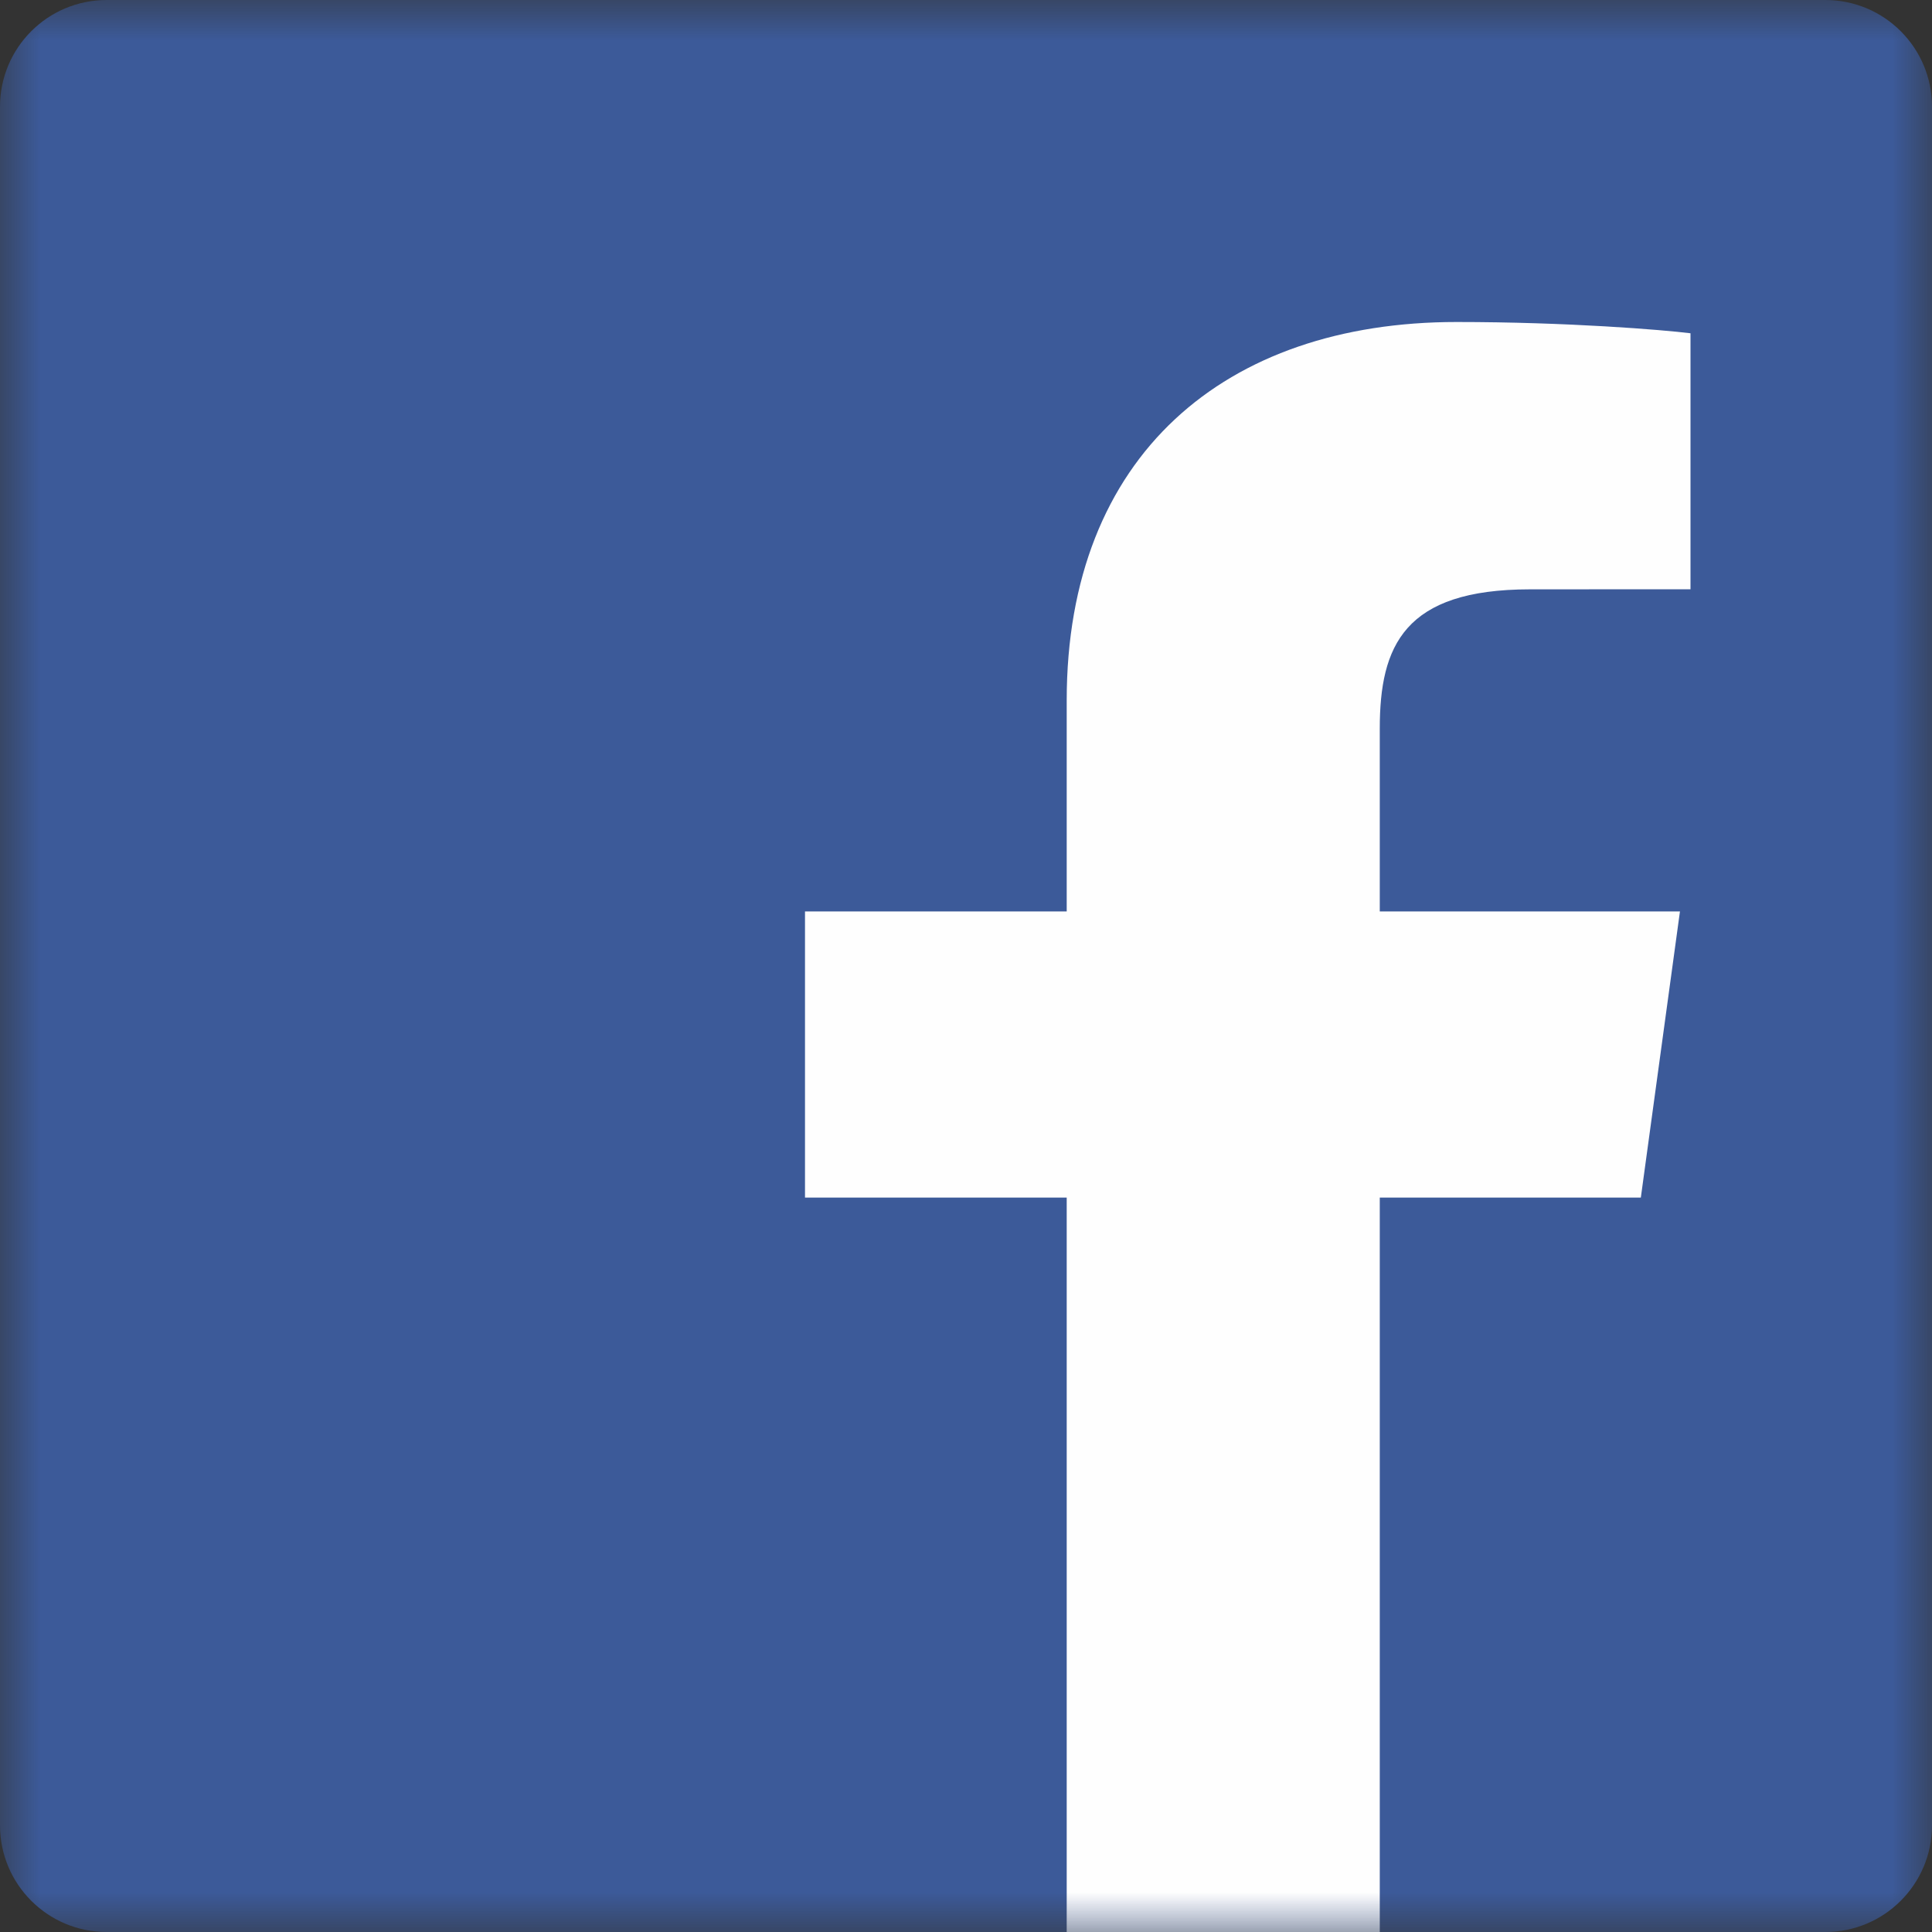
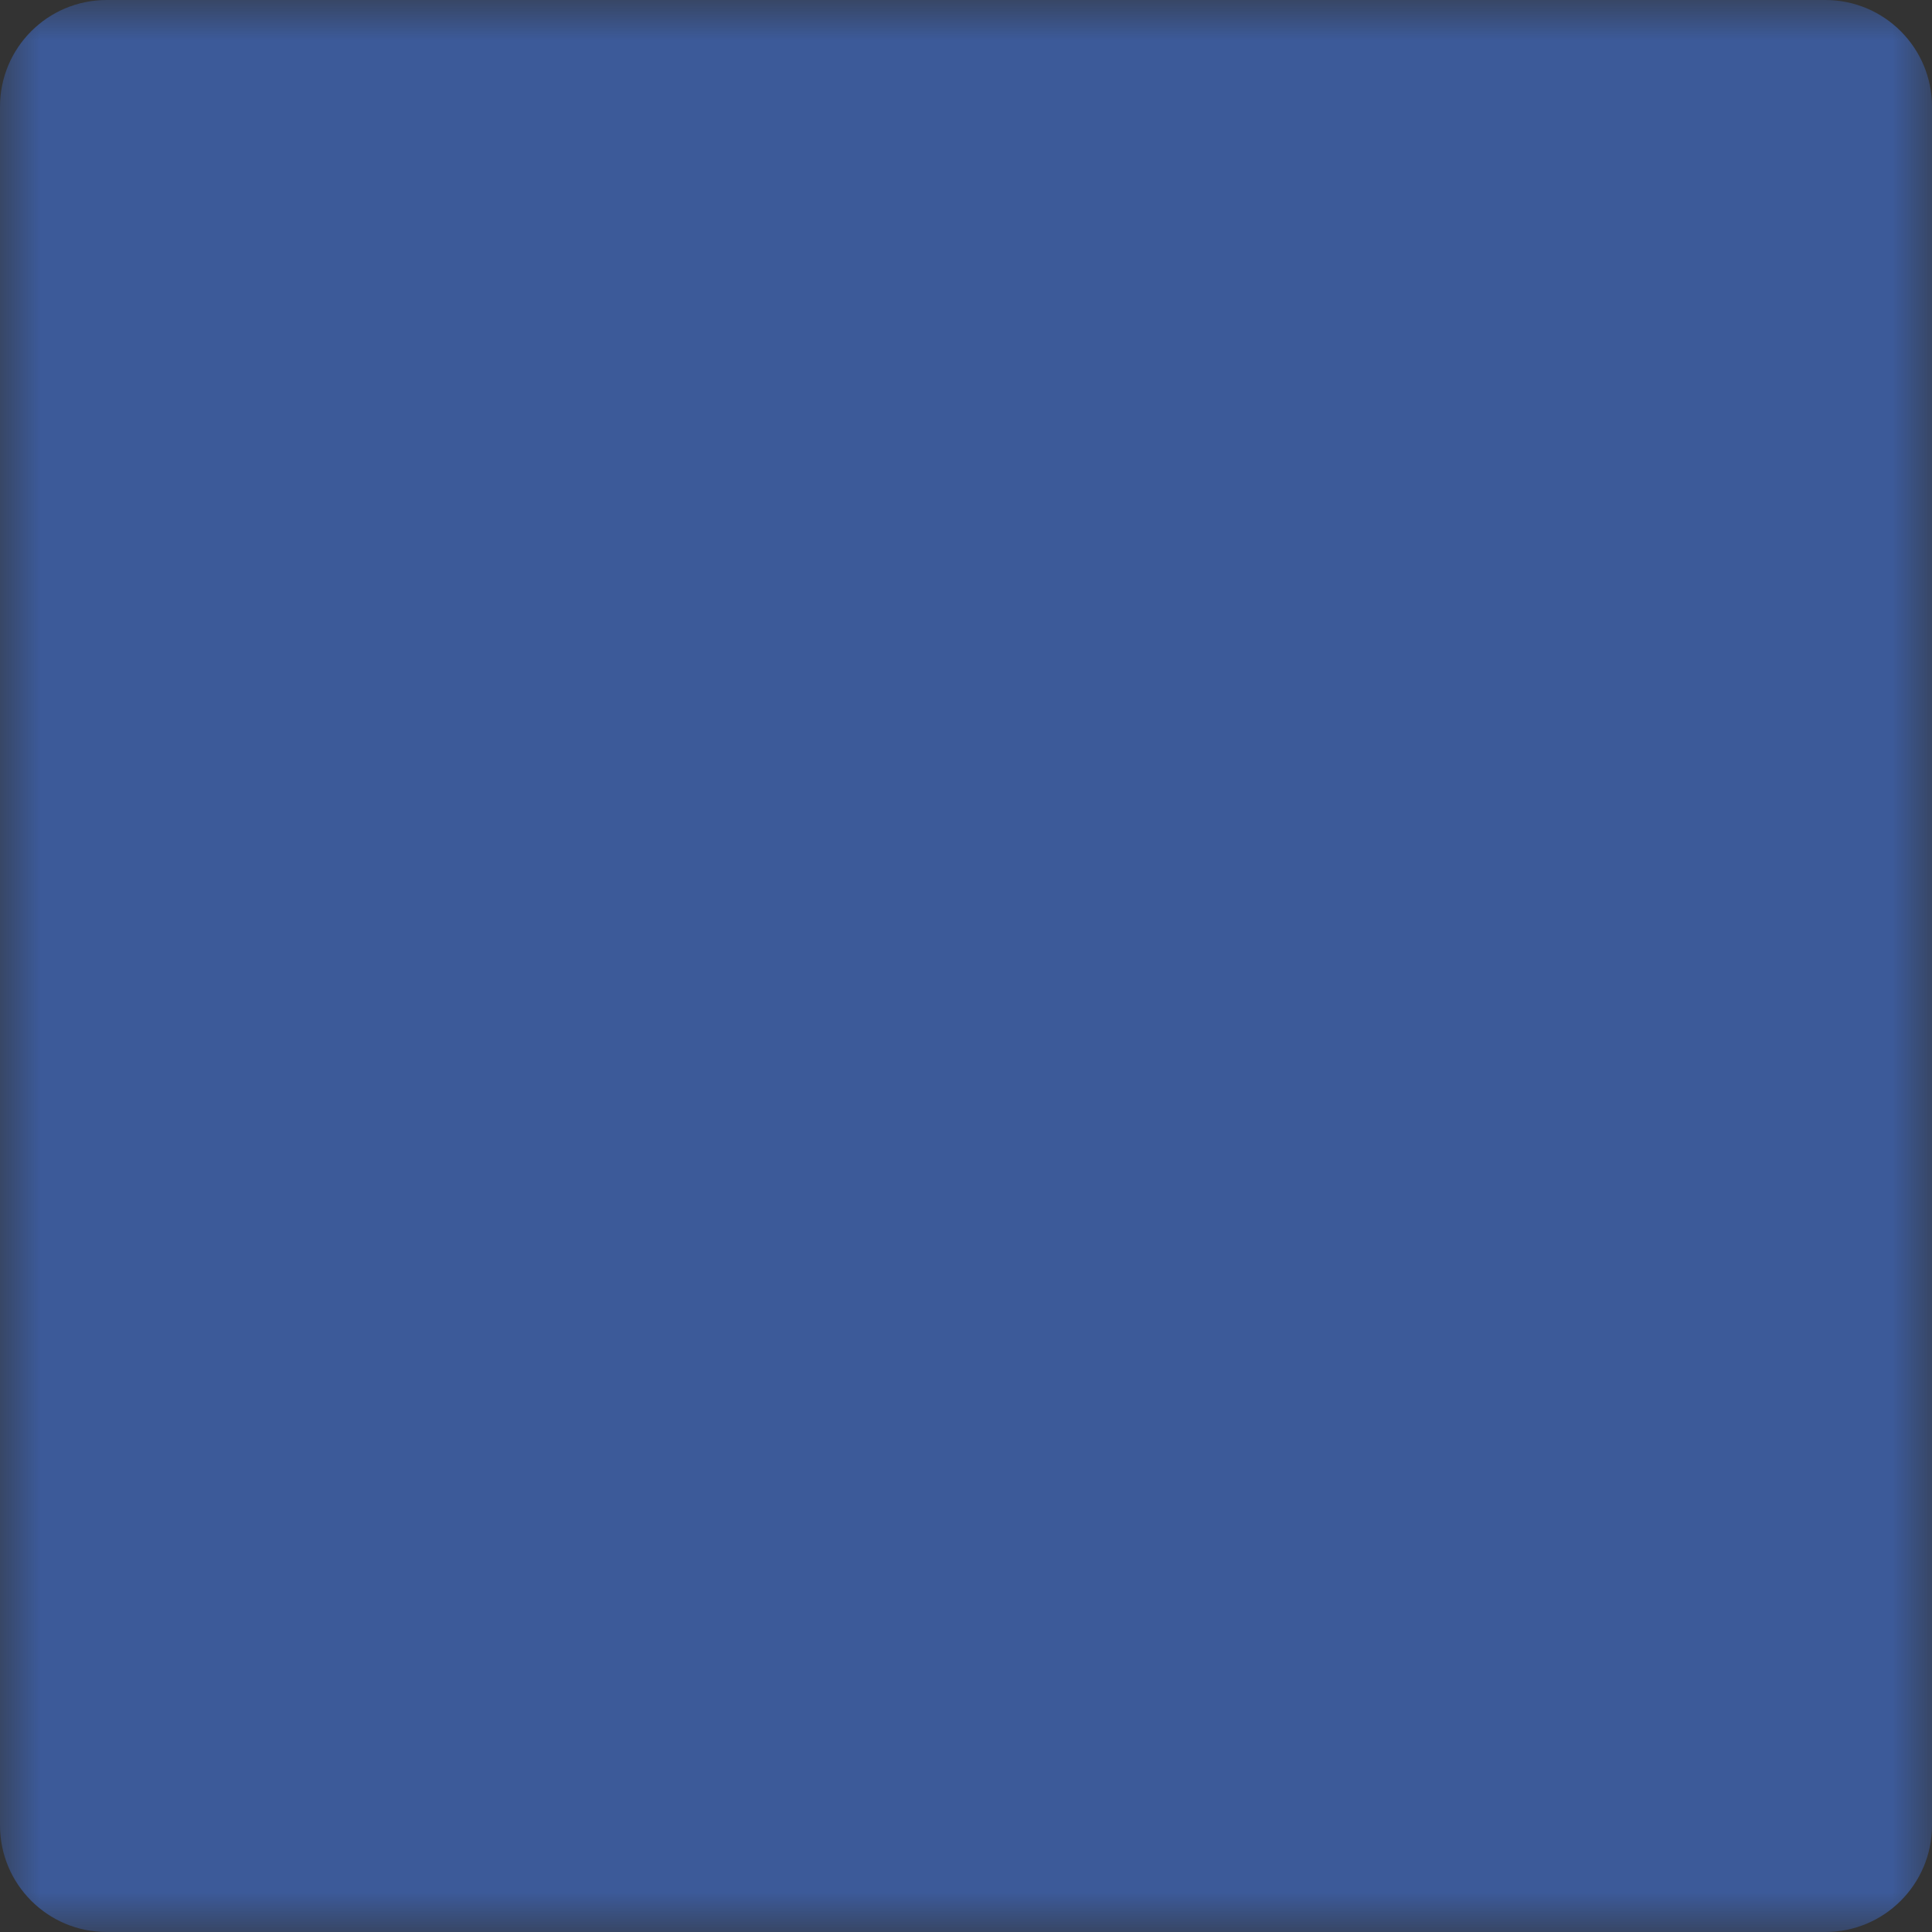
<svg xmlns="http://www.w3.org/2000/svg" xmlns:xlink="http://www.w3.org/1999/xlink" width="24px" height="24px" viewBox="0 0 24 24" version="1.1">
  <rect x="0" y="0" width="24" height="24" fill="#333333" stroke="none" />
  <title>Artboard</title>
  <desc>Created with Sketch.</desc>
  <defs>
    <polygon id="path-1" points="12 24 24 24 24 0 12 0 0 0 0 24 12 24" />
  </defs>
  <g id="Page-1" stroke="none" stroke-width="1" fill="none" fill-rule="evenodd">
    <g id="Artboard">
      <mask id="mask-2" fill="white">
        <use xlink:href="#path-1" />
      </mask>
      <g id="Clip-2" />
      <path d="M22.675,24 C23.407,24 24,23.407 24,22.675 L24,1.325 C24,0.593 23.407,0 22.675,0 L1.325,0 C0.593,0 0,0.593 0,1.325 L0,22.675 C0,23.407 0.593,24 1.325,24 L22.675,24 Z" id="Fill-1" fill="#3C5A99" mask="url(#mask-2)" />
-       <path d="M17.14,24 L17.14,14.877 L20.383,14.877 L20.869,11.322 L17.14,11.322 L17.14,9.052 C17.14,8.022 17.443,7.321 19.006,7.321 L21,7.32 L21,4.14 C20.655,4.097 19.471,4 18.094,4 C15.22,4 13.251,5.657 13.251,8.7 L13.251,11.322 L10,11.322 L10,14.877 L13.251,14.877 L13.251,24 L17.14,24 Z" id="Fill-4" fill="#FEFEFE" mask="url(#mask-2)" />
    </g>
  </g>
</svg>